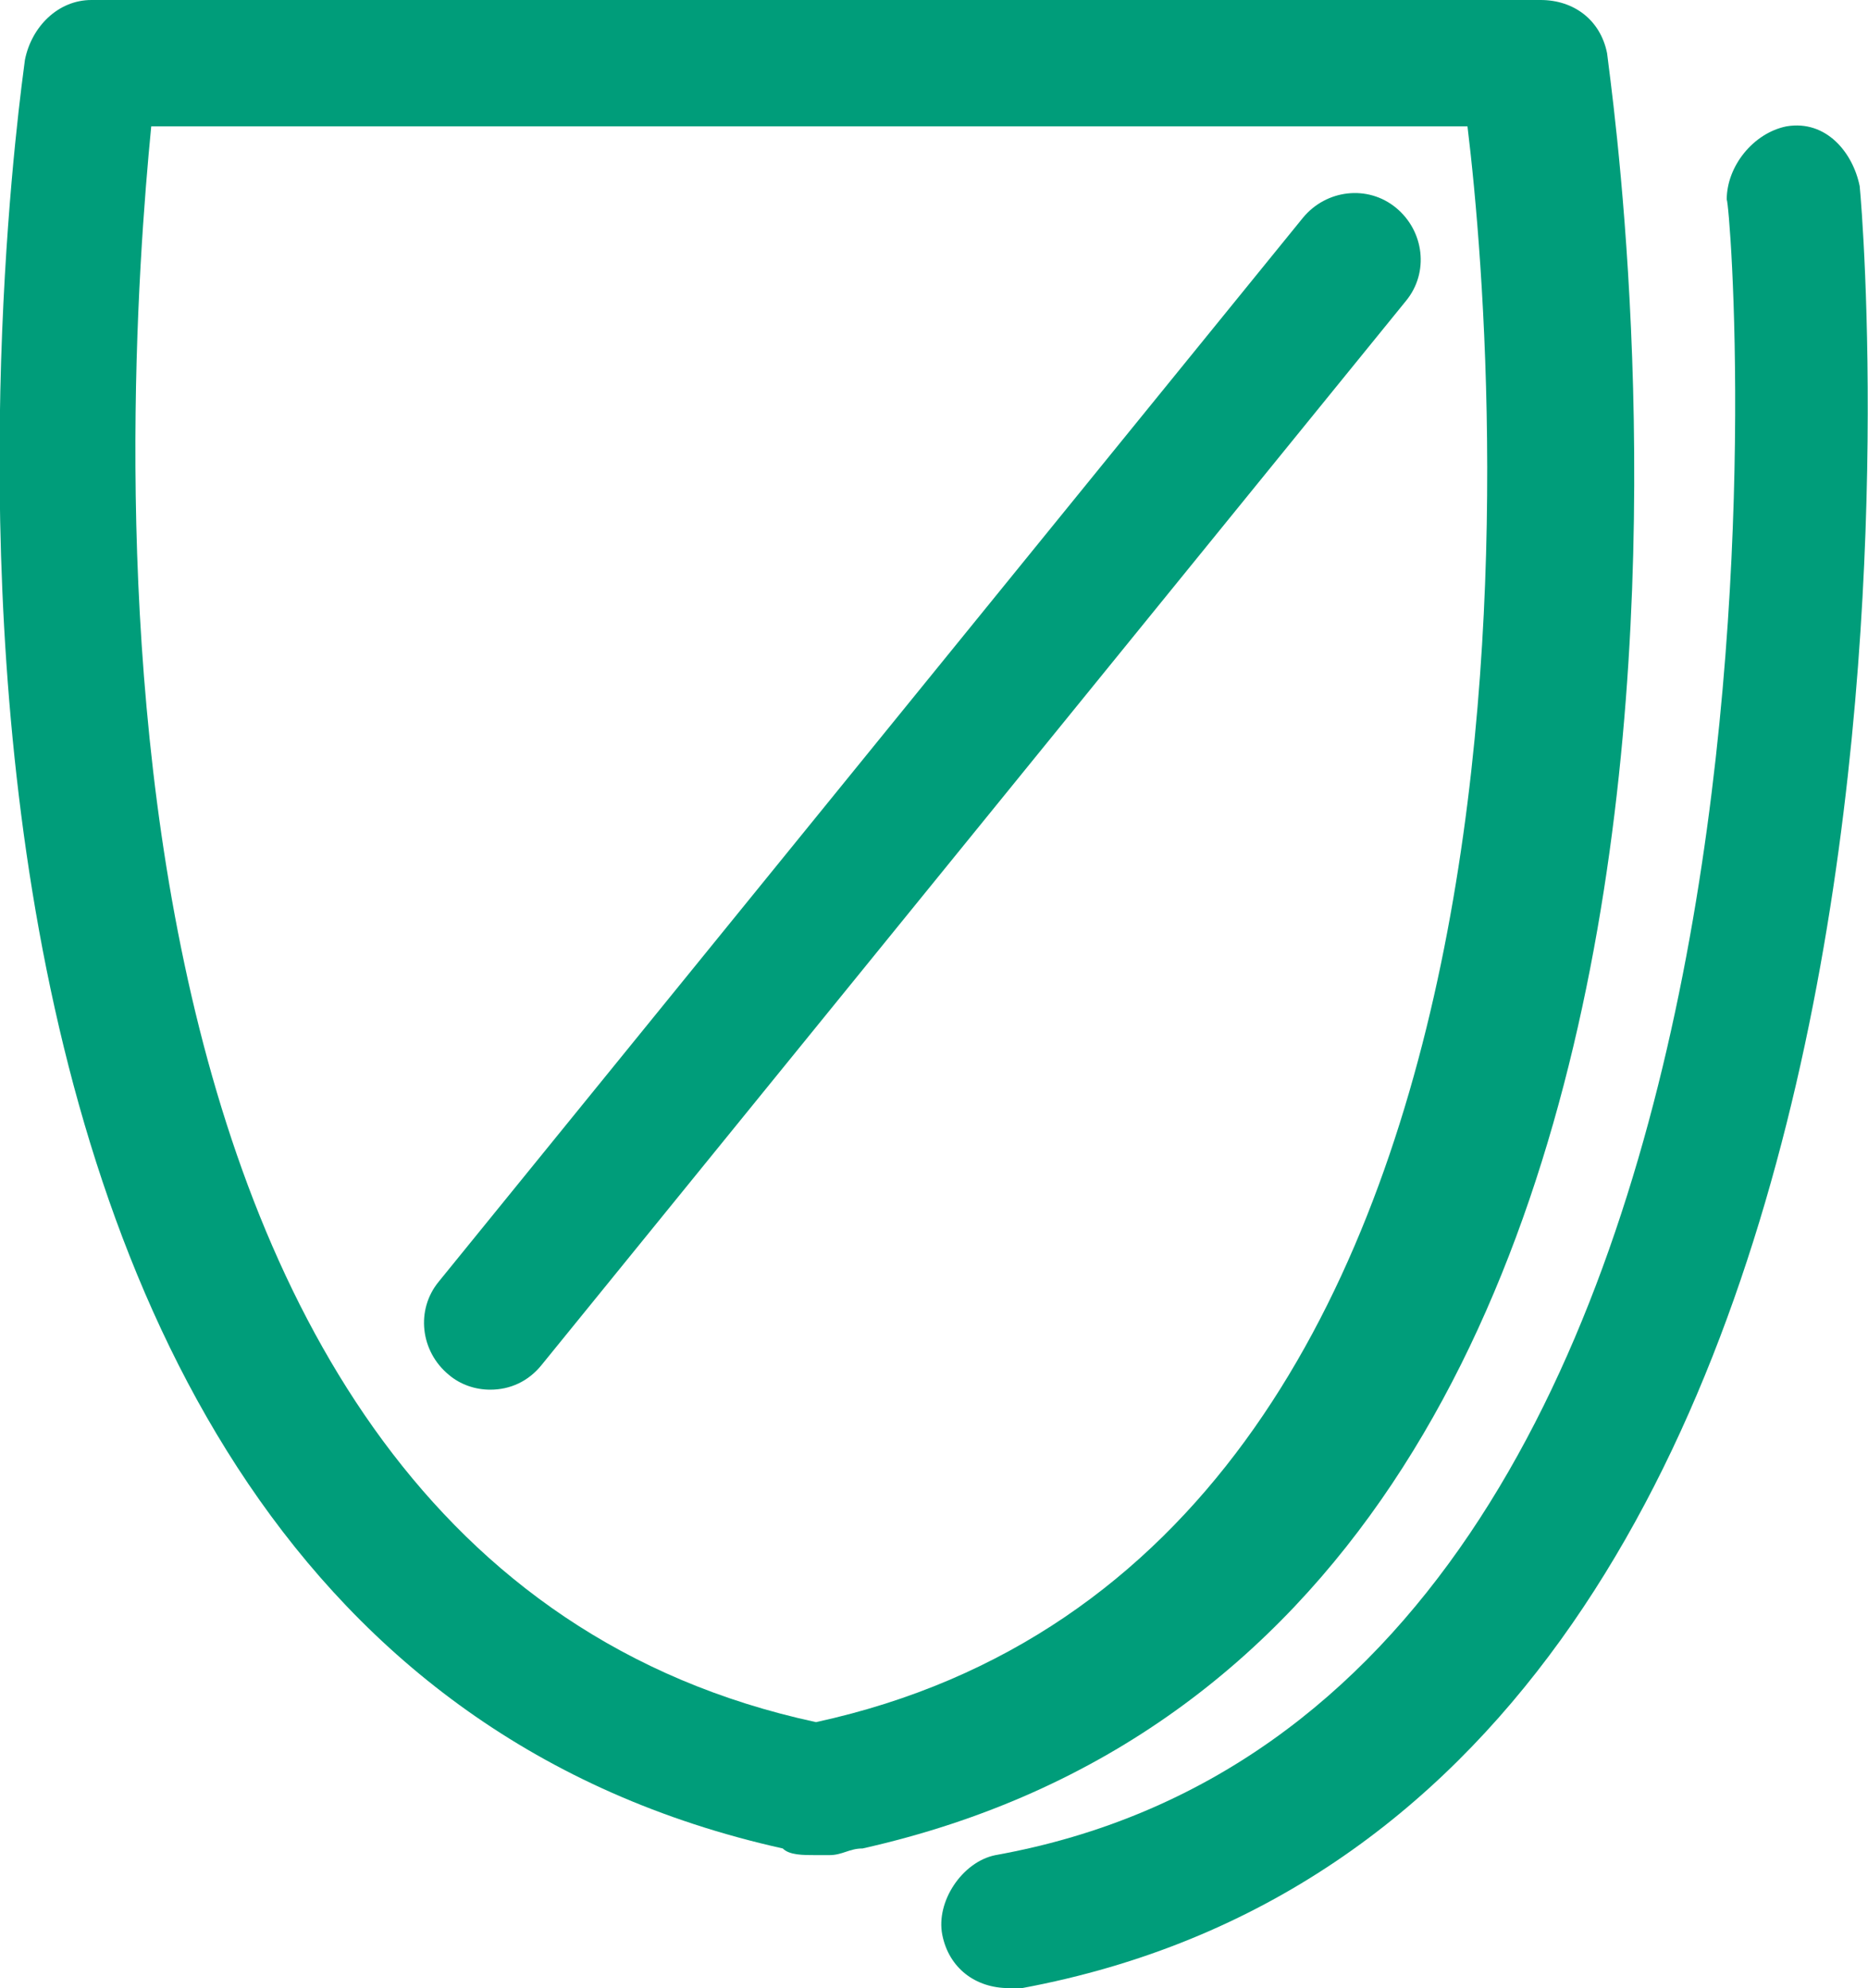
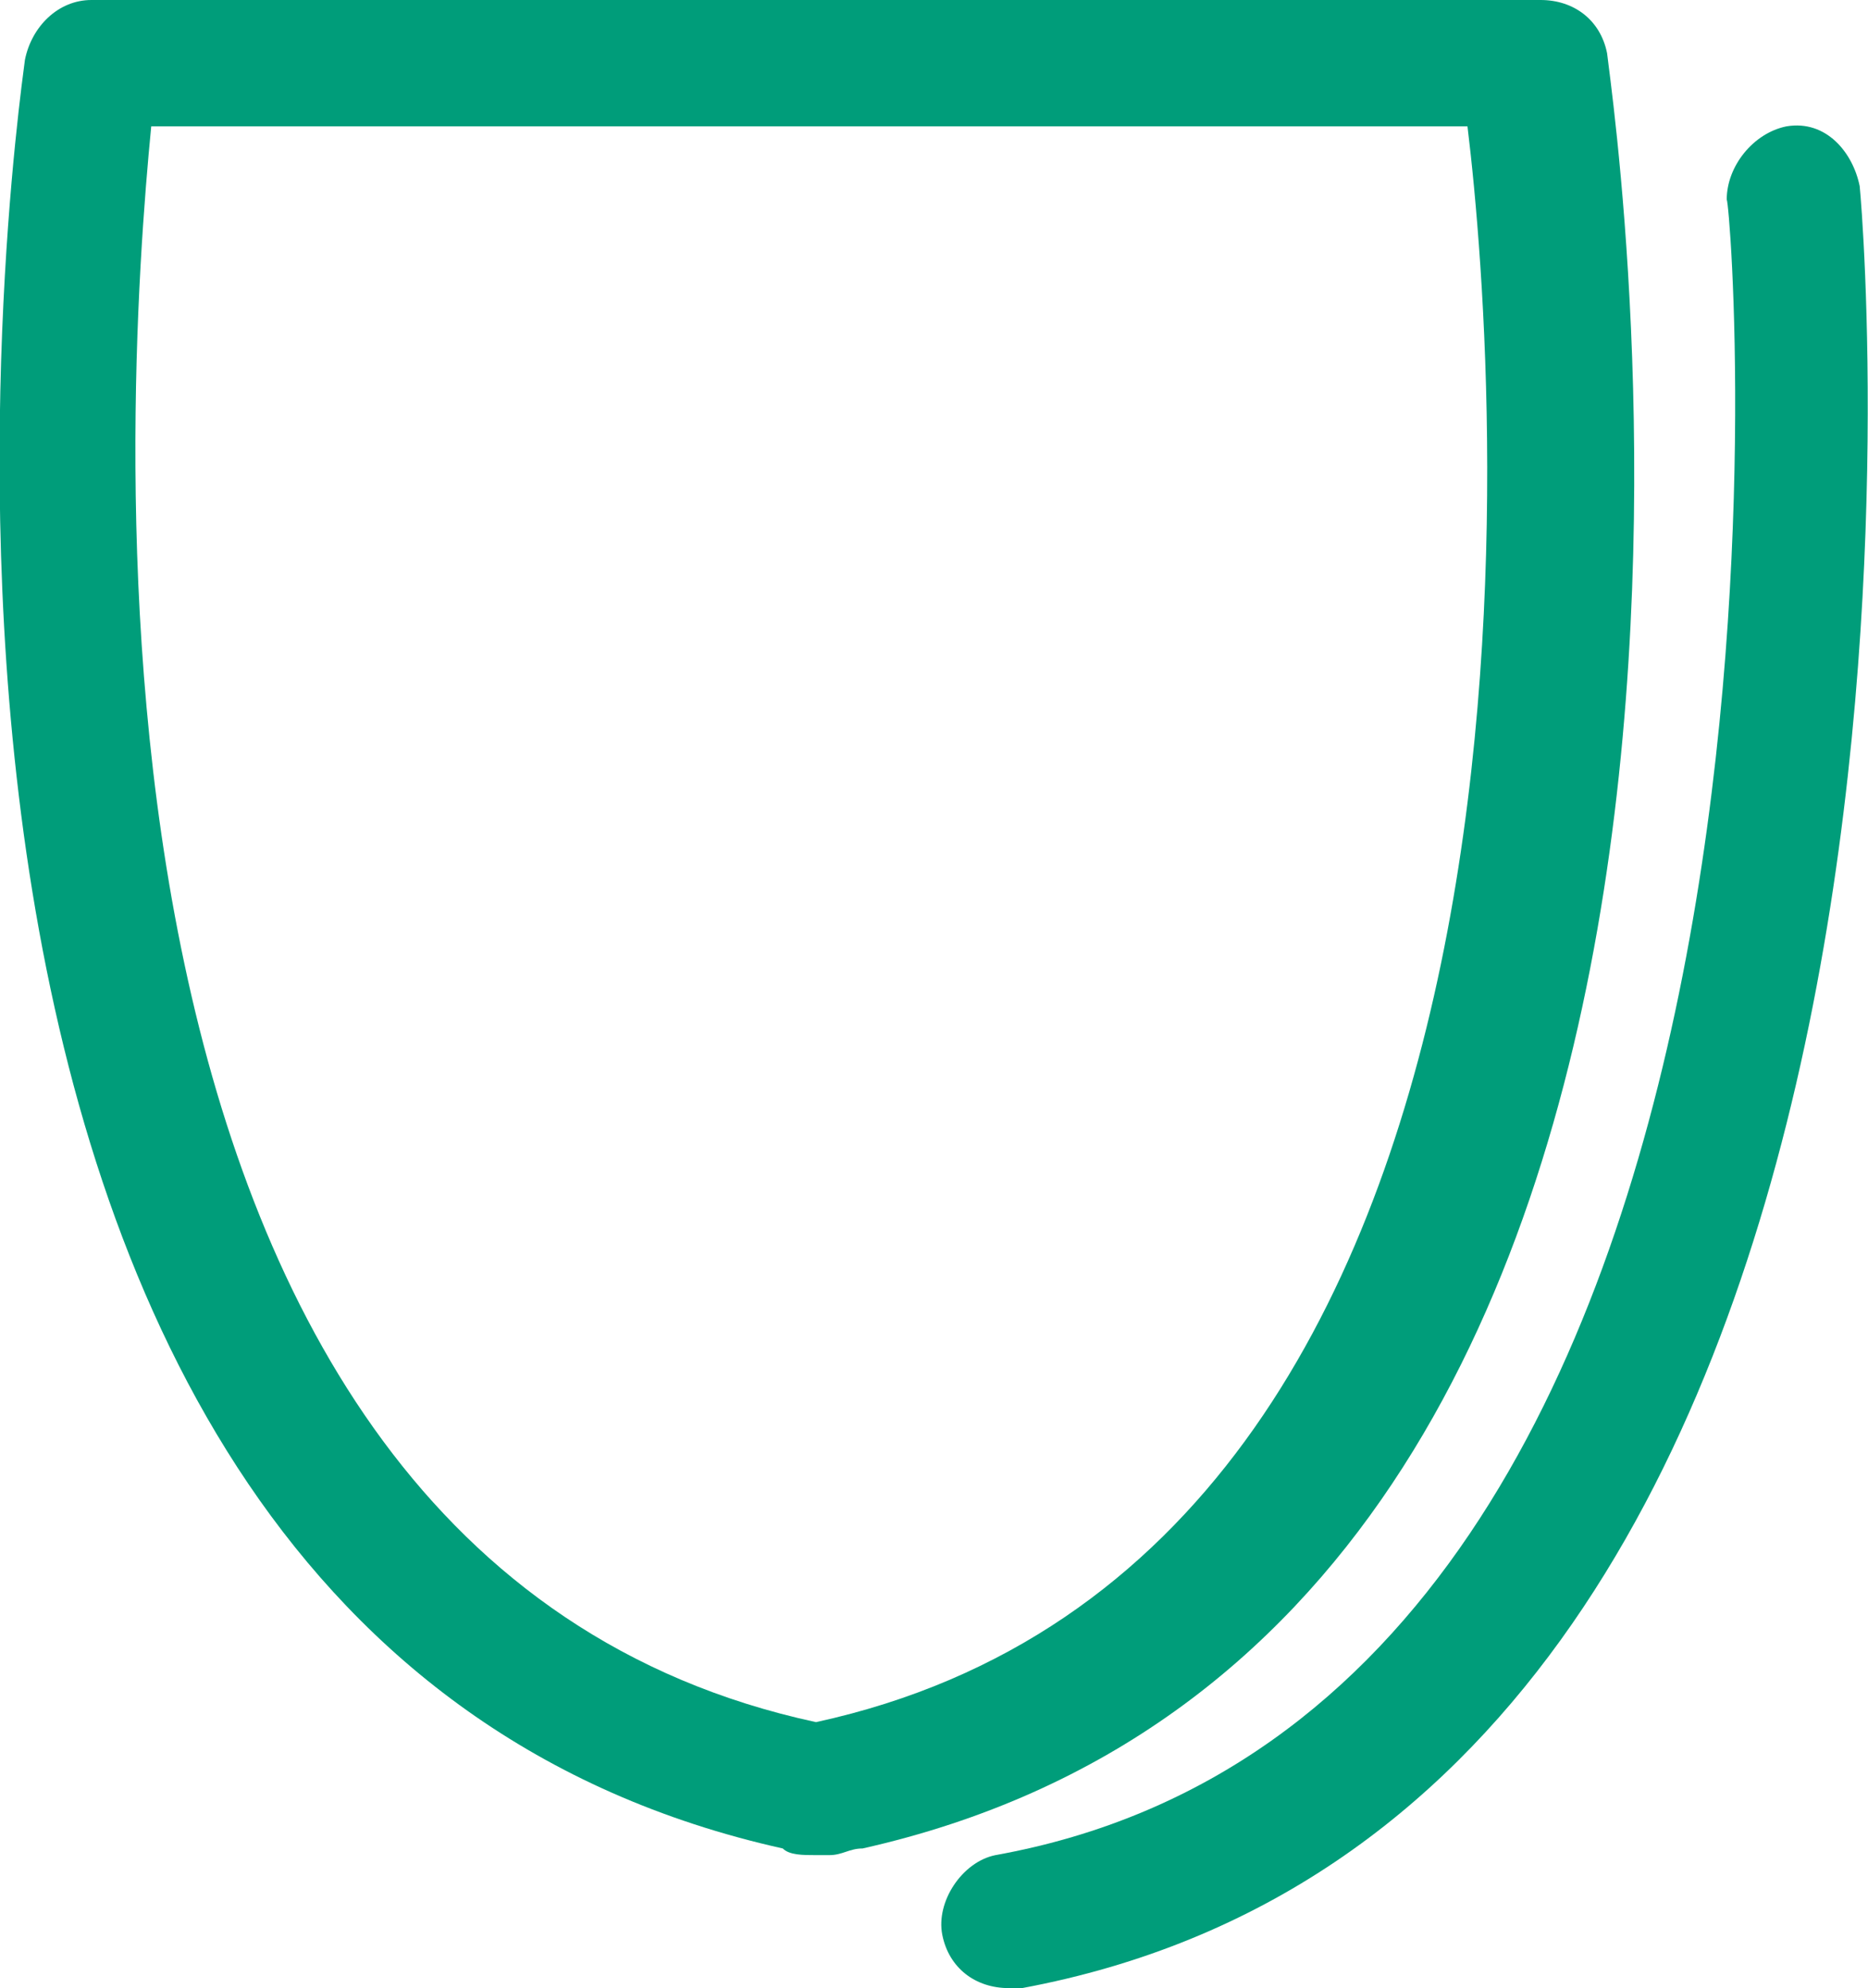
<svg xmlns="http://www.w3.org/2000/svg" version="1.1" id="Ebene_1" x="0px" y="0px" width="112.4px" height="119.6px" viewBox="0 0 112.4 119.6" style="enable-background:new 0 0 112.4 119.6;" xml:space="preserve">
  <style type="text/css">
	.st0{fill:#009D7A;}
</style>
  <g>
    <path class="st0" d="M49.1,103.6C2.7,93.6,7.5,24,9.1,7.6h40.4h38.8C90.3,24,95.1,93.6,49.1,103.6 M96.7,3.2c-0.4-2-2-3.2-4-3.2   H49.5h-44c-2,0-3.6,1.6-4,3.6C1.1,6.8-12.1,98,47.1,111.2c0.4,0.4,1.2,0.4,2,0.4h0.4h0.4c0.8,0,1.2-0.4,2-0.4   C110.7,98,97.1,6.8,96.7,3.2" />
    <path class="st0" d="M103.9,12c0-2,1.6-4,3.6-4.4c2.4-0.4,4,1.6,4.4,3.6c0.4,4,7.6,97.6-50.4,108.4h-0.8c-2,0-3.6-1.2-4-3.2   c-0.4-2,1.2-4.4,3.2-4.8C111.1,102.4,104.3,12.8,103.9,12" />
-     <path class="st0" d="M29.5,83.6c-0.9,0-1.8-0.3-2.5-0.9c-1.7-1.4-2-3.9-0.6-5.6l52-64c1.4-1.7,3.9-2,5.6-0.6c1.7,1.4,2,3.9,0.6,5.6   l-52,64C31.8,83.1,30.7,83.6,29.5,83.6" />
  </g>
</svg>